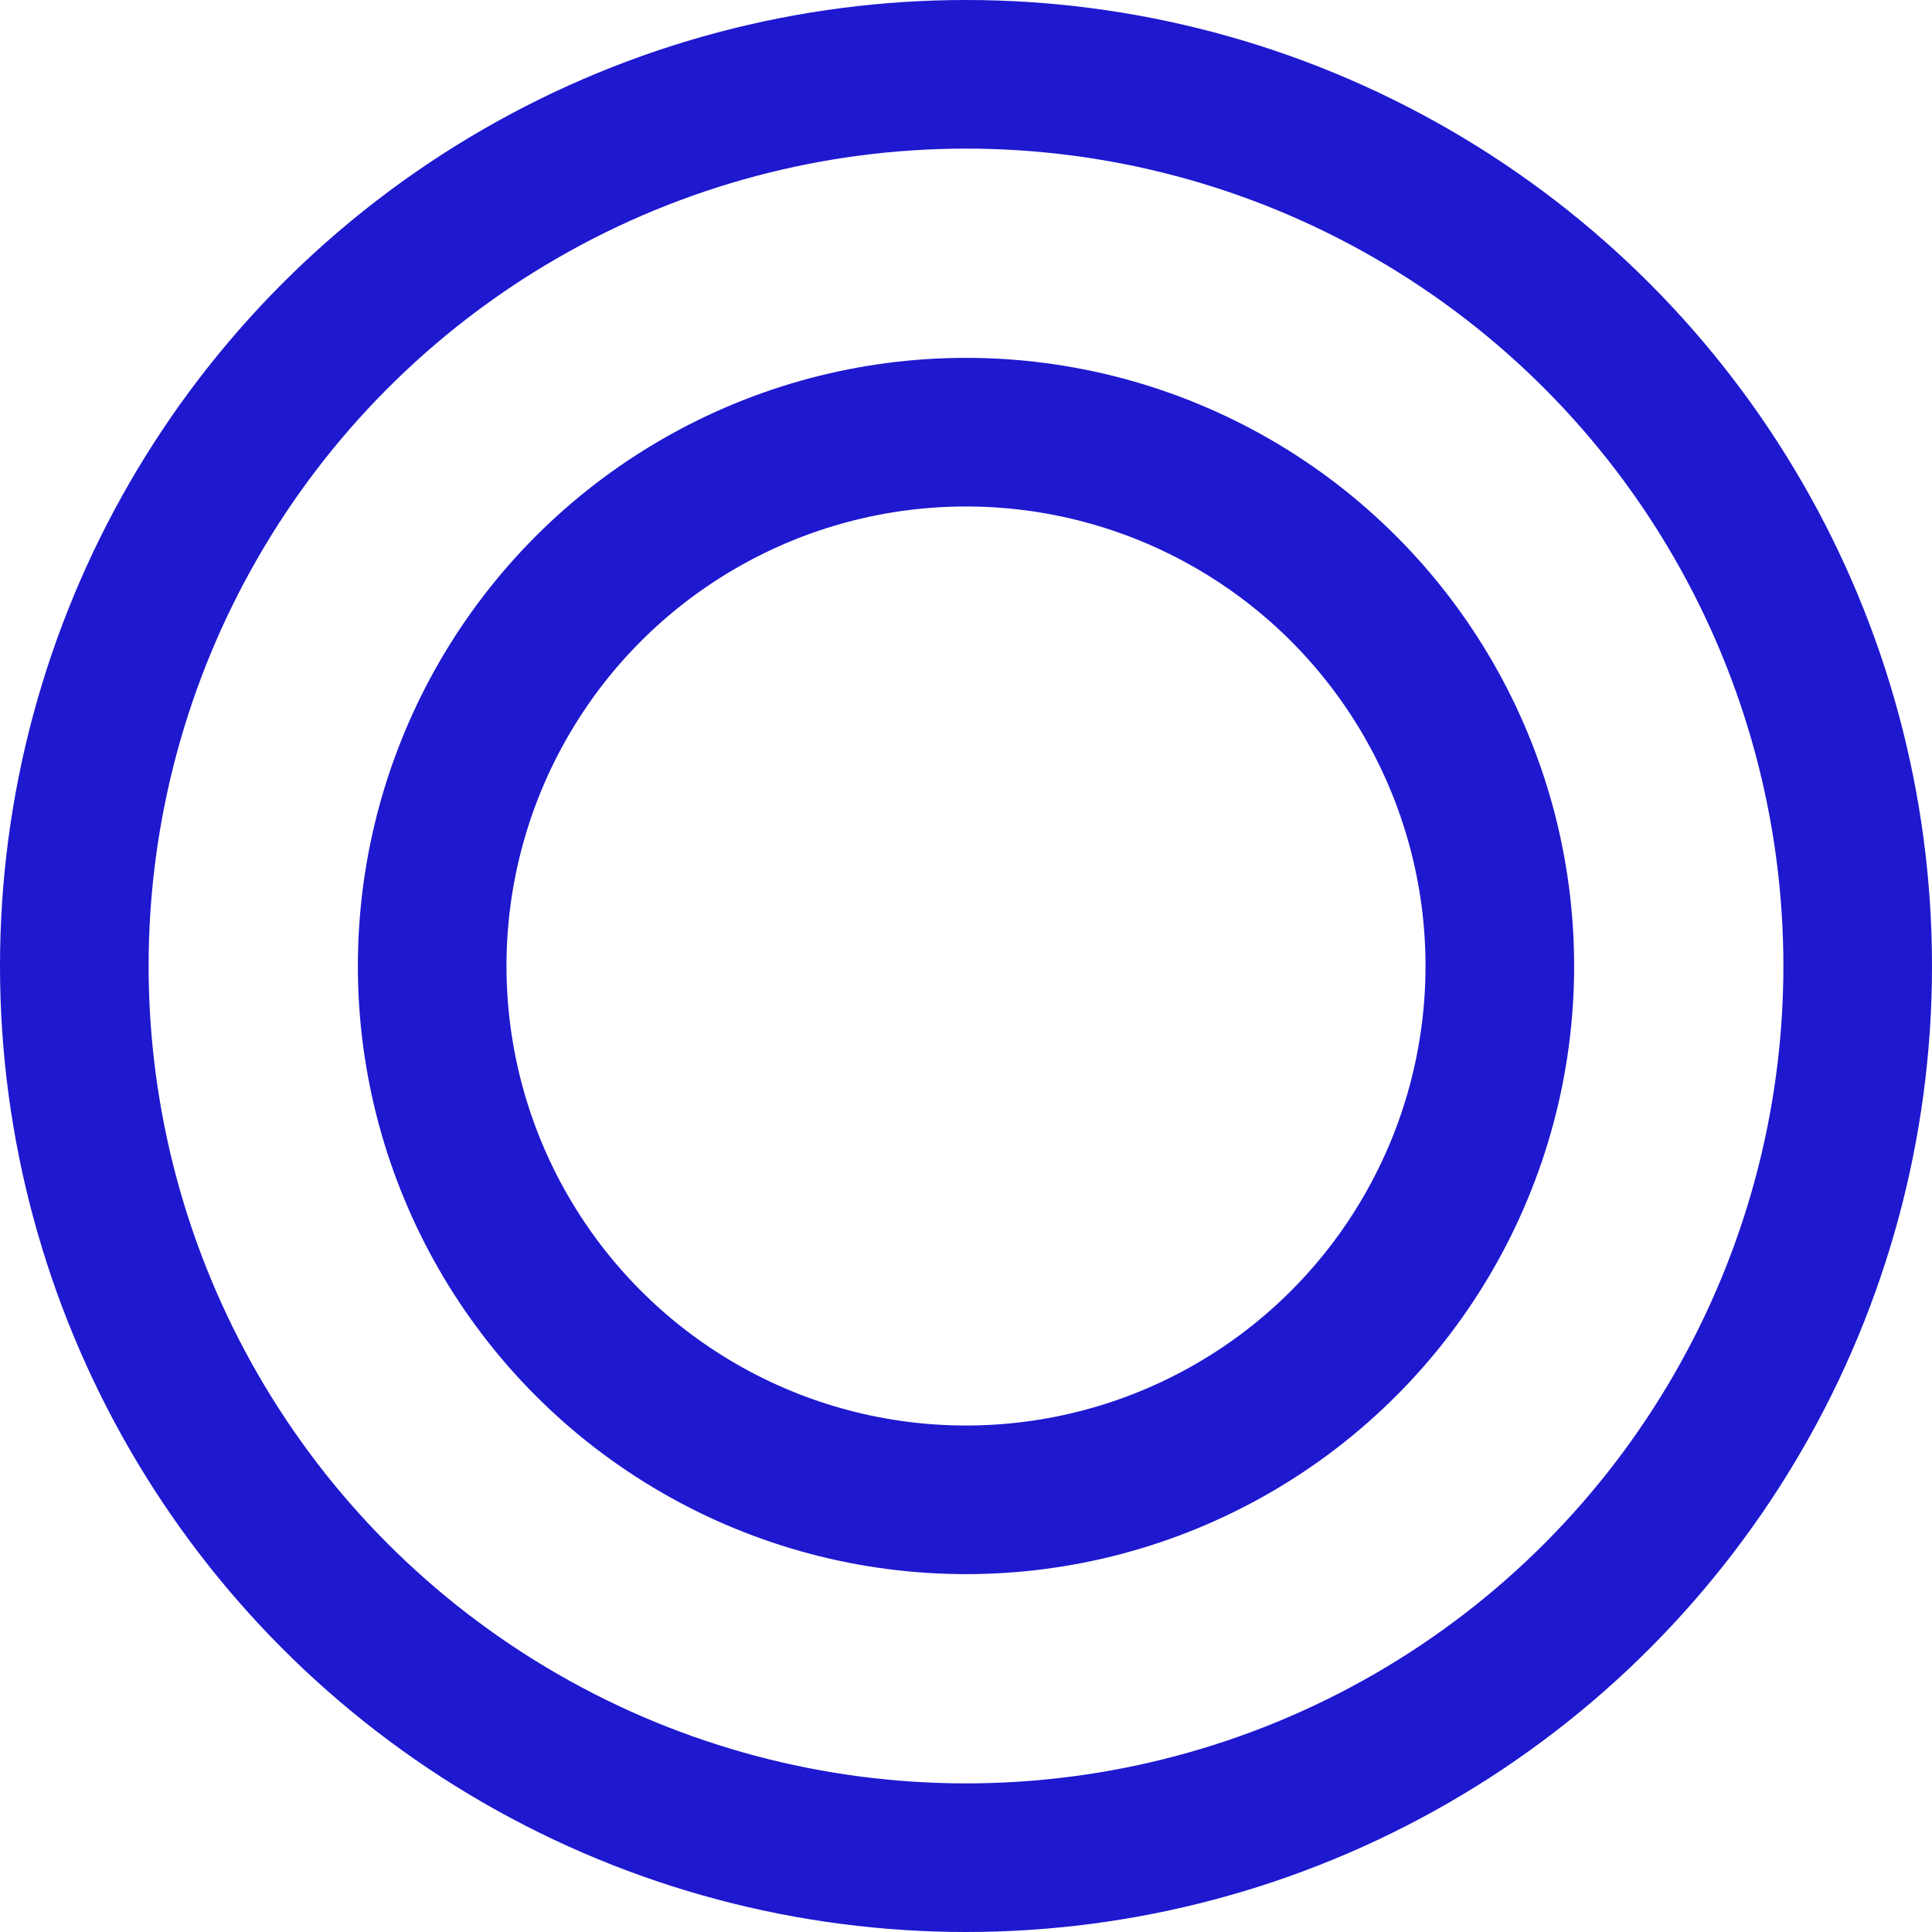
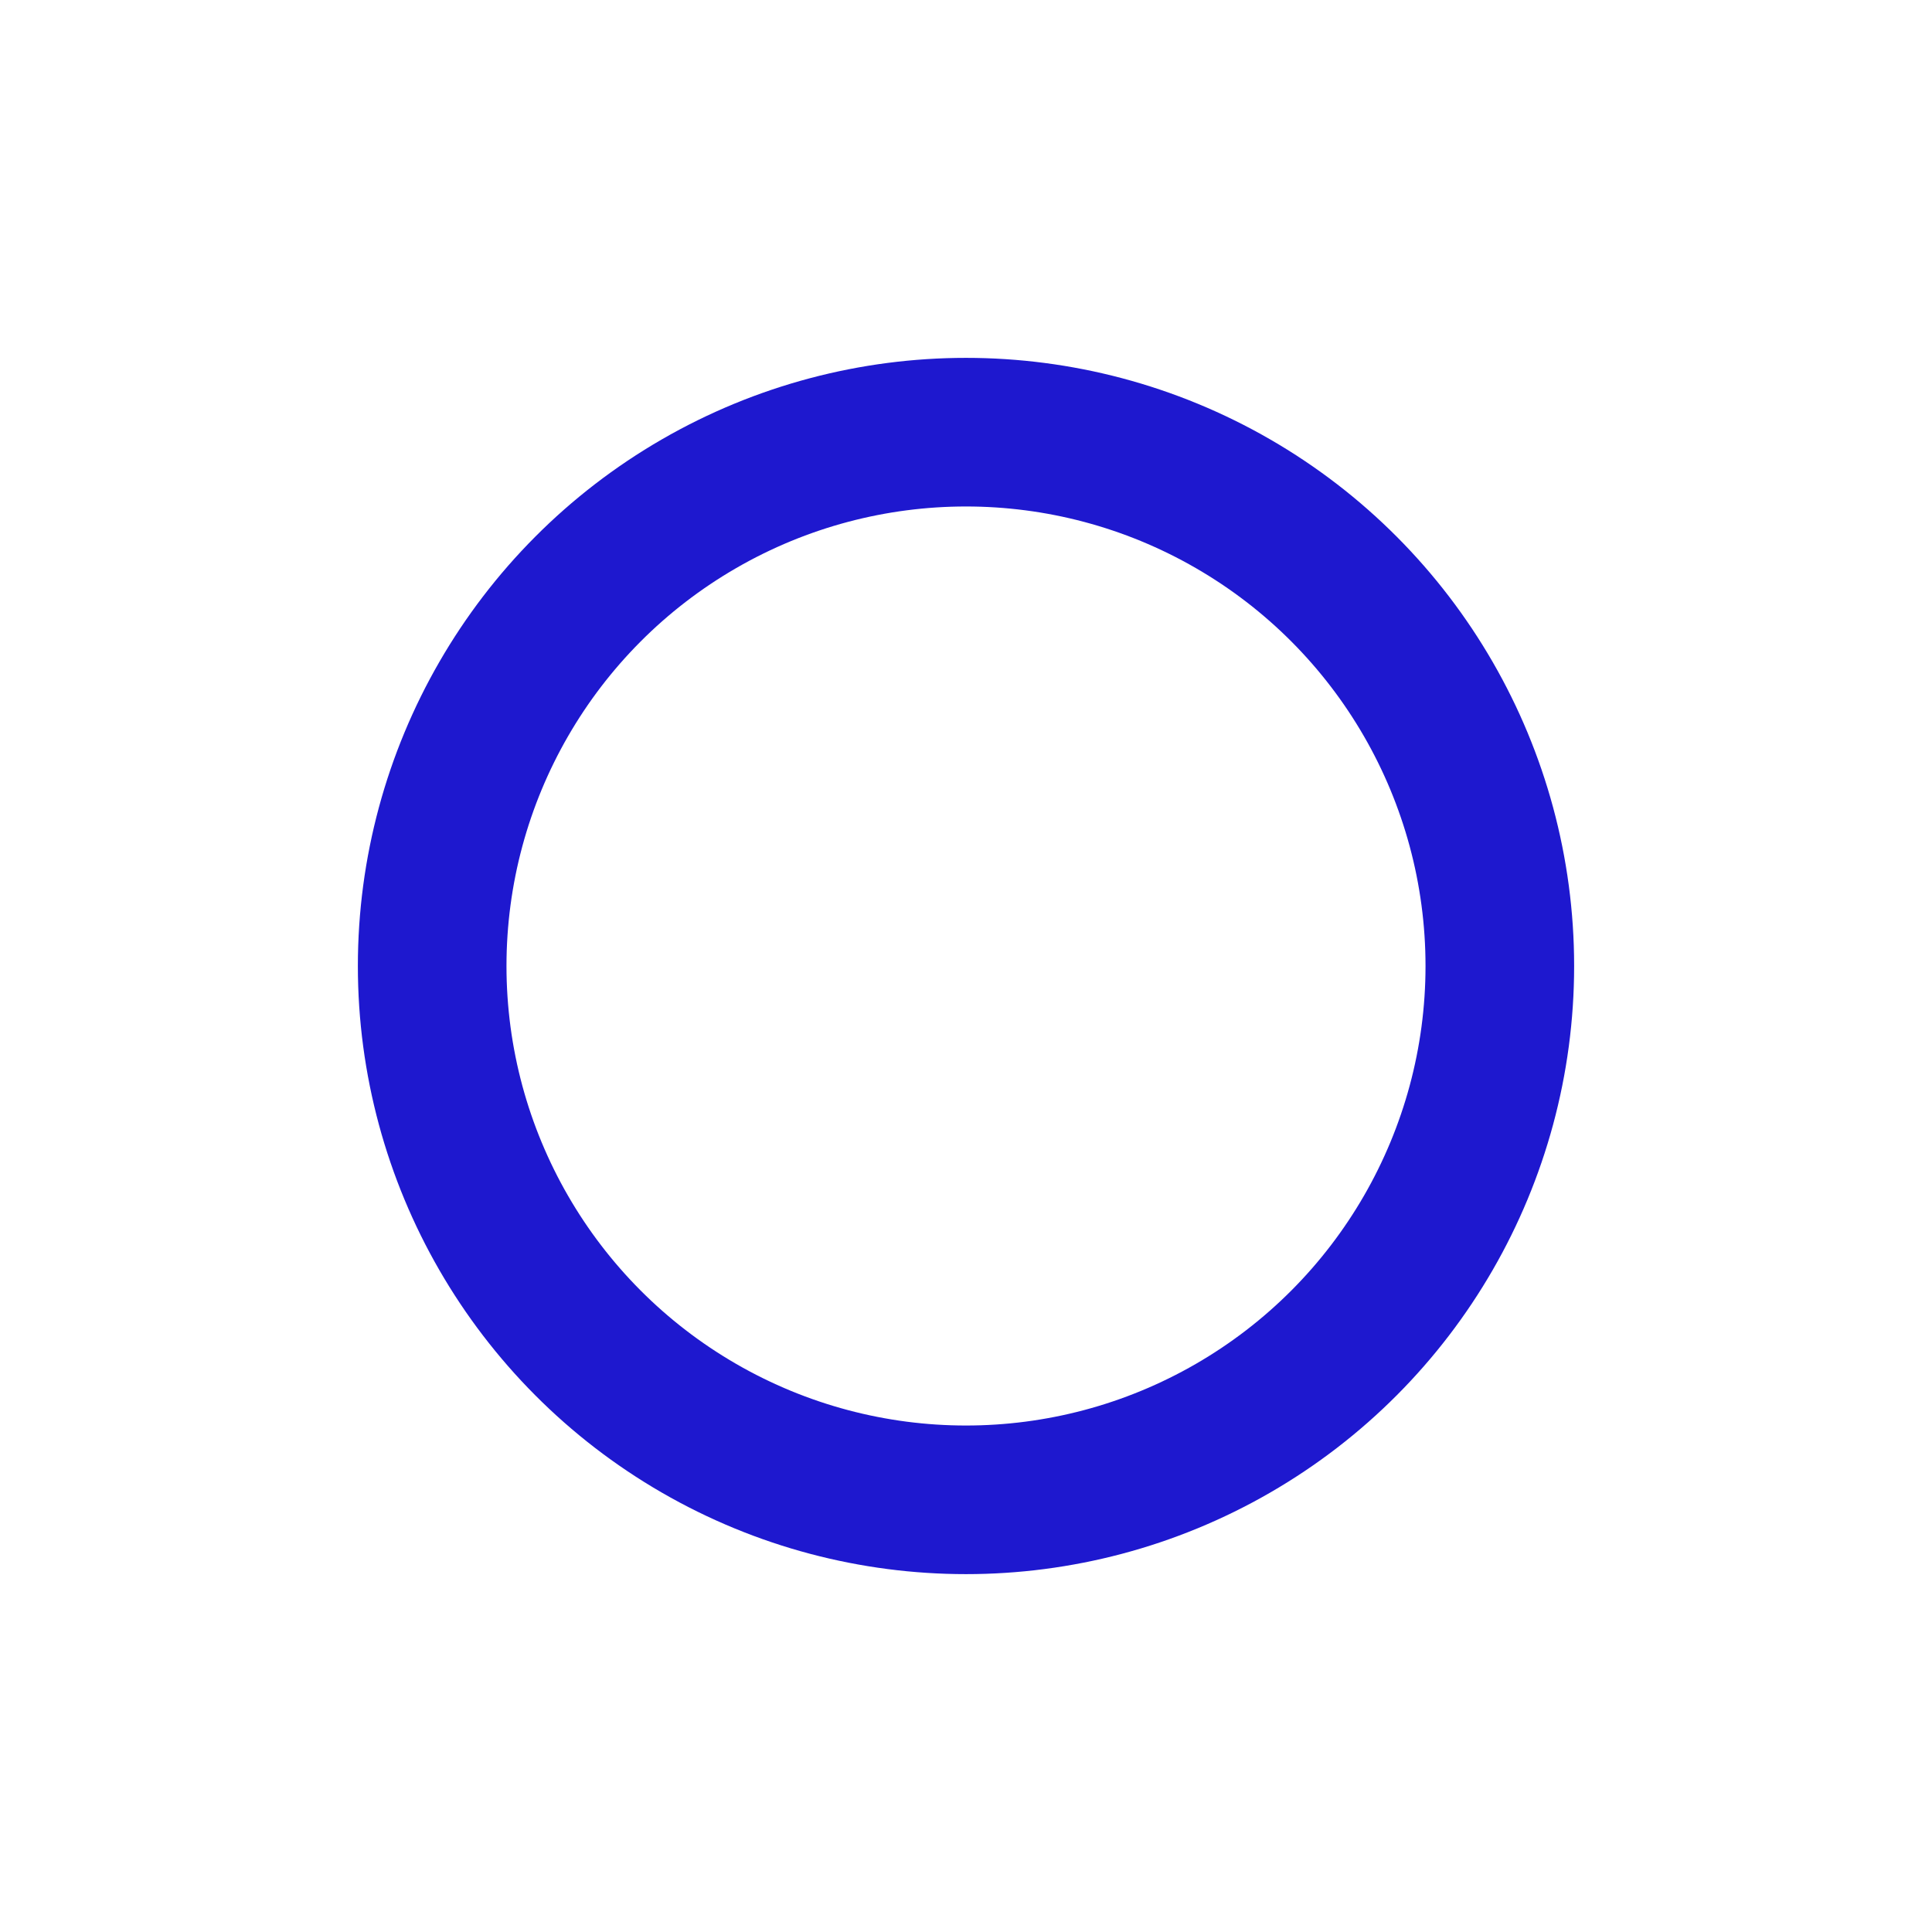
<svg xmlns="http://www.w3.org/2000/svg" id="b" viewBox="0 0 65 65">
  <defs>
    <style>.d{fill:none;stroke:#1e18cf;stroke-miterlimit:10;stroke-width:5px;}</style>
  </defs>
  <g id="c">
-     <circle class="d" cx="32.5" cy="32.5" r="30" />
    <circle class="d" cx="32.5" cy="32.5" r="17.96" />
  </g>
</svg>